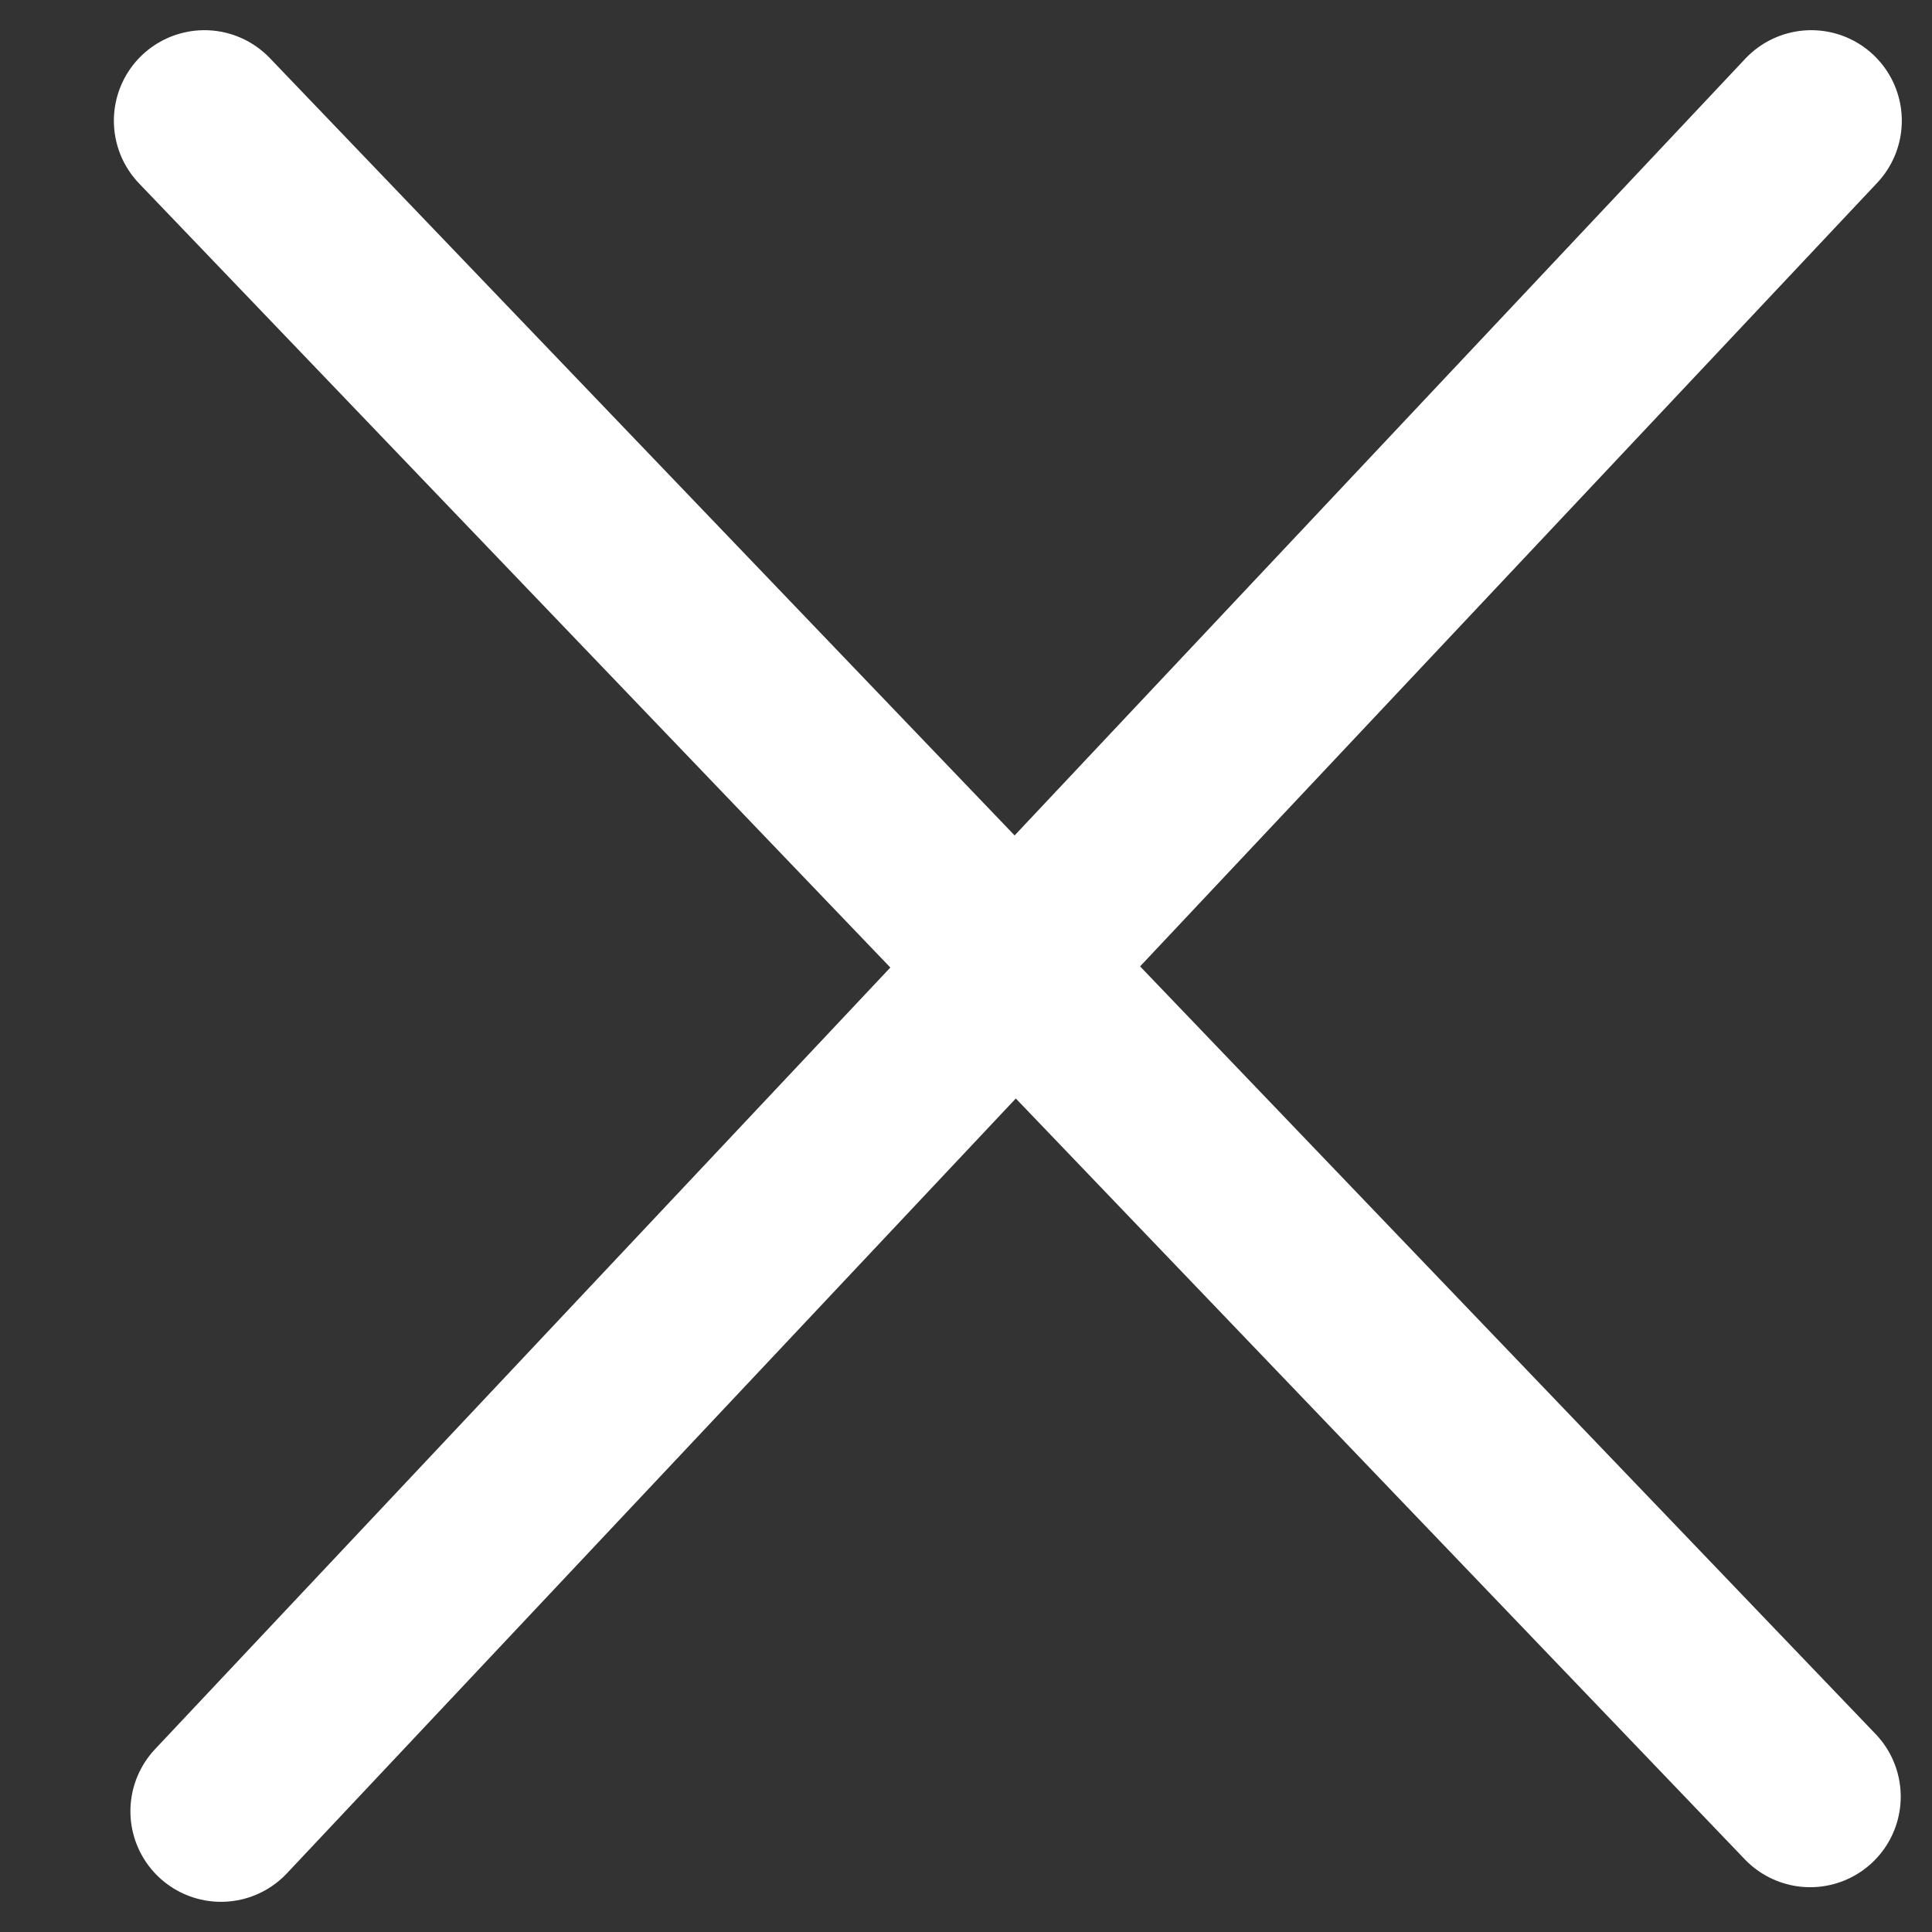
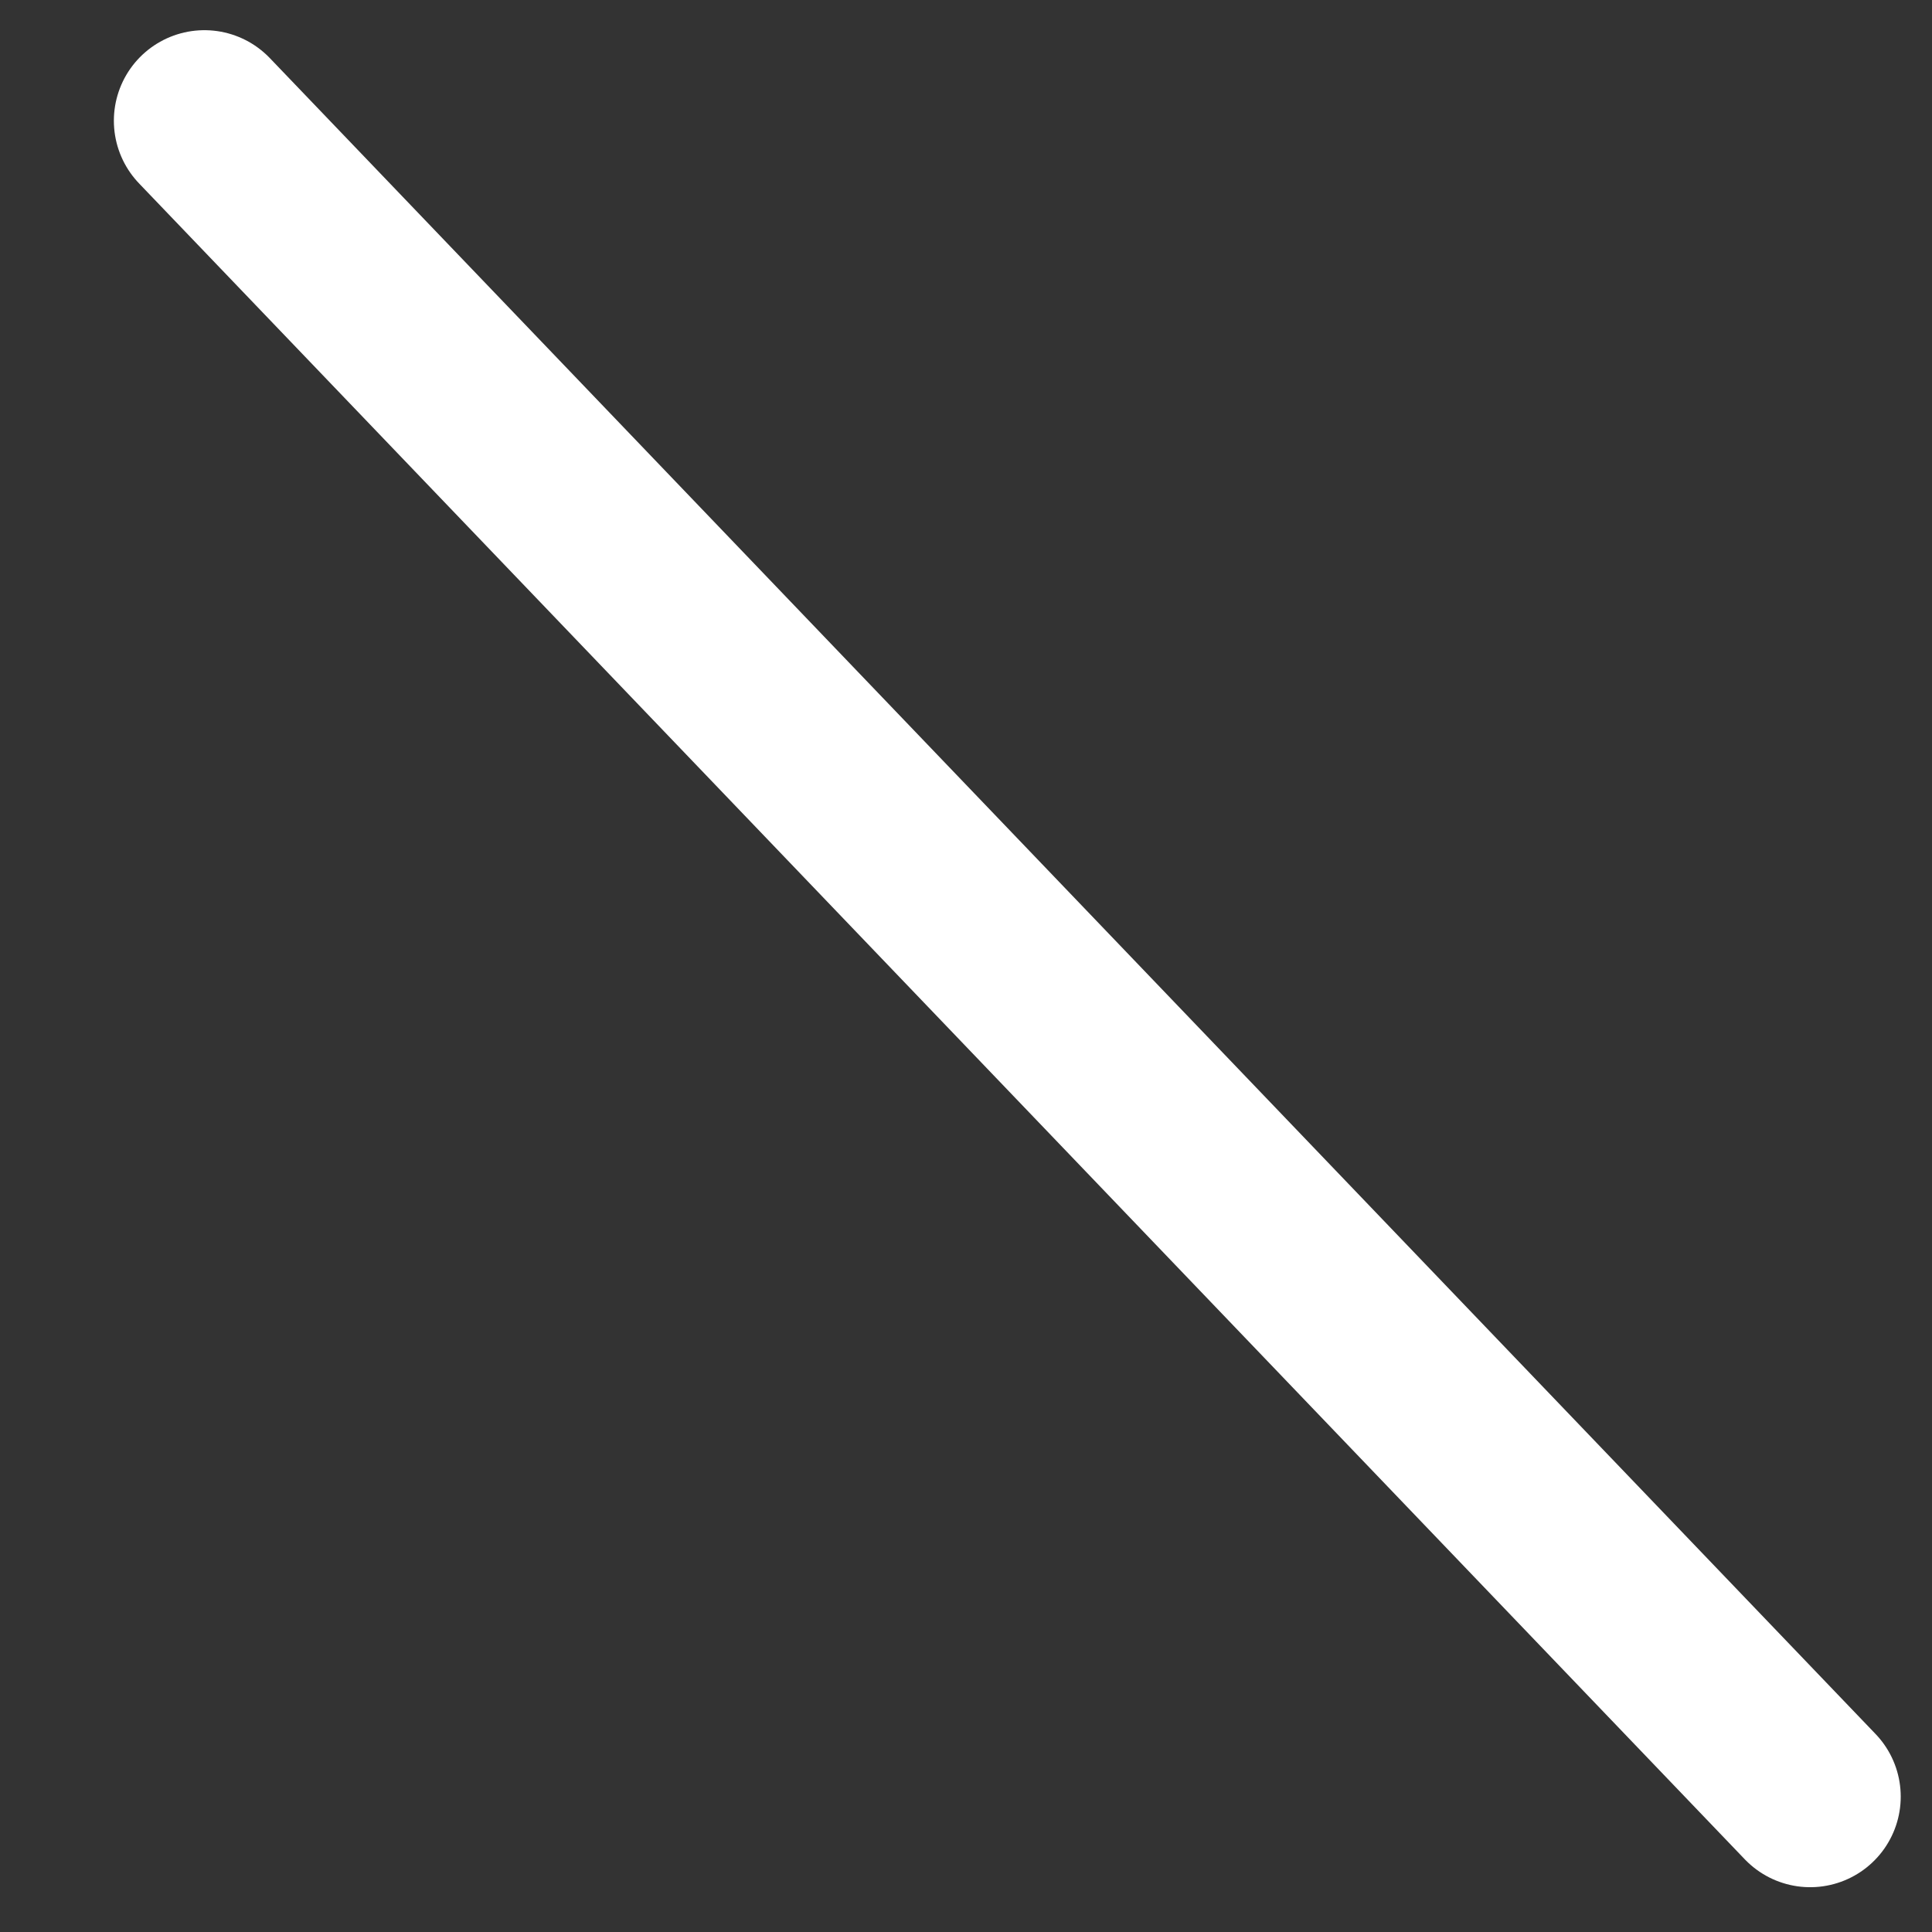
<svg xmlns="http://www.w3.org/2000/svg" width="16" height="16" viewBox="0 0 16 16" fill="none">
  <rect x="0" y="0" width="16" height="16" fill="#333333" stroke="none" />
  <g id="Close button">
    <path id="Line 21" d="M1.693 1L14.991 14.879" stroke="white" stroke-width="1.5" stroke-linecap="round" />
-     <path id="Line 22" d="M15 1L1.83 15" stroke="white" stroke-width="1.5" stroke-linecap="round" />
  </g>
</svg>